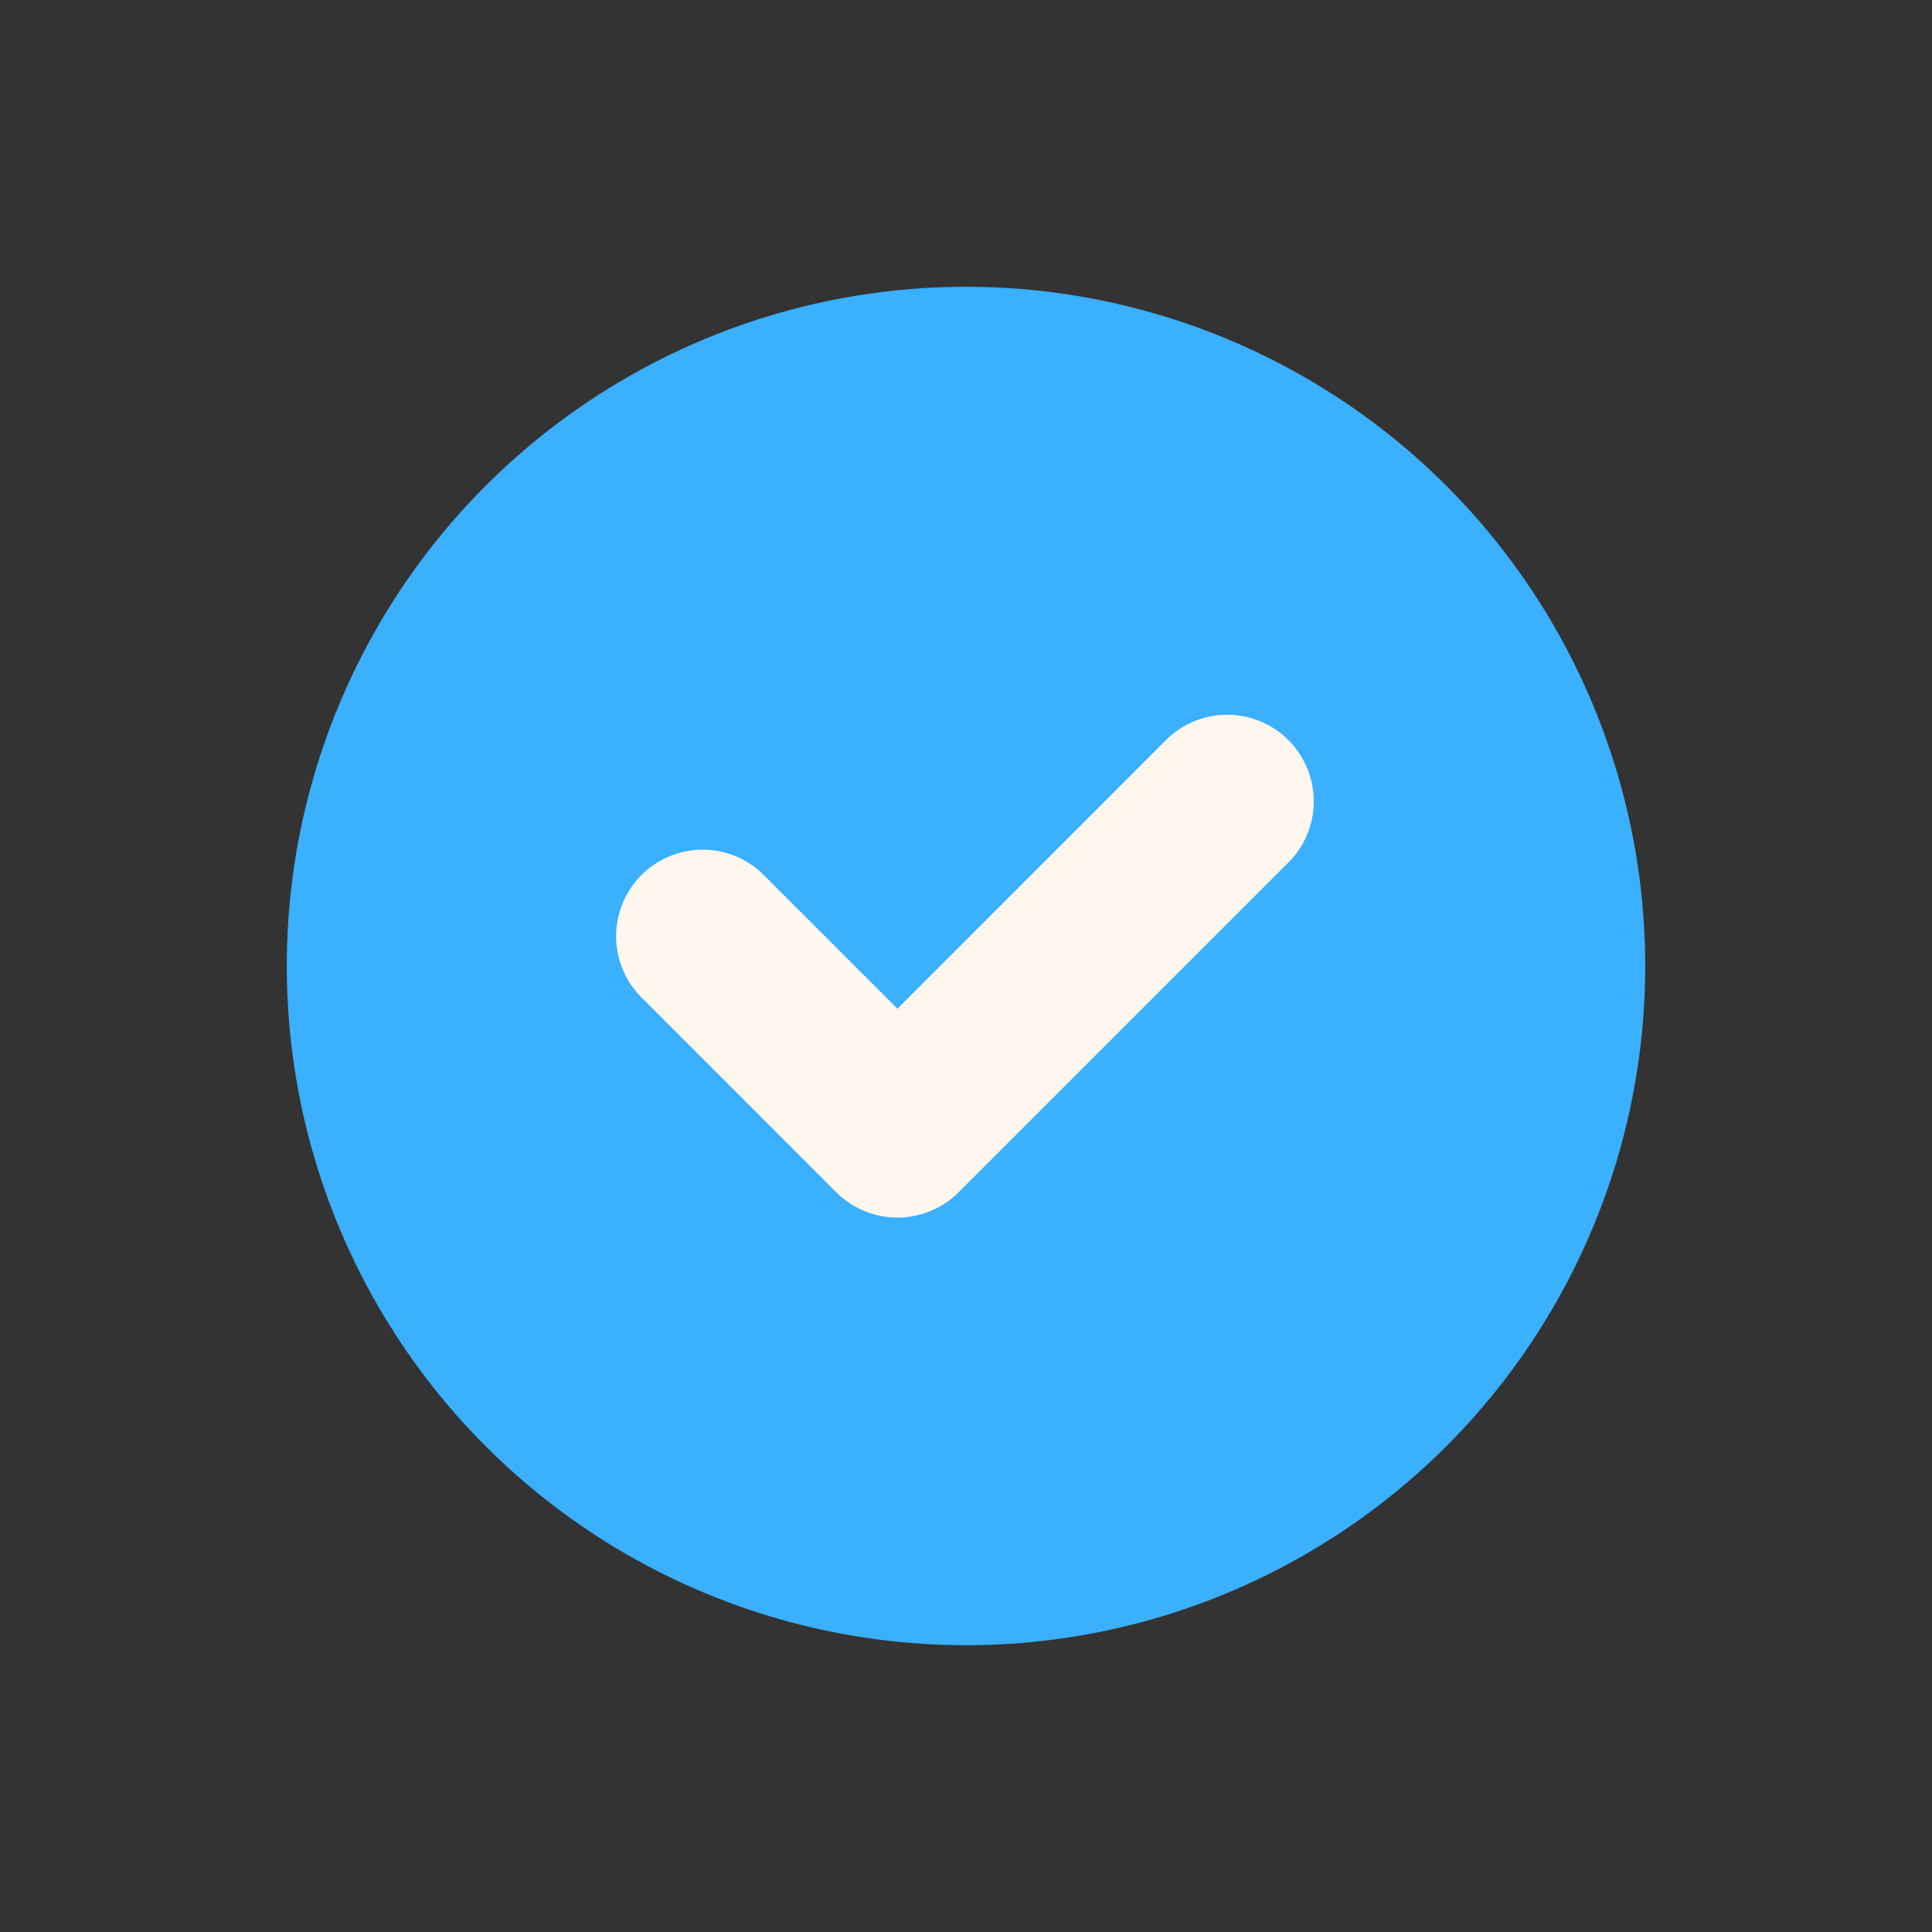
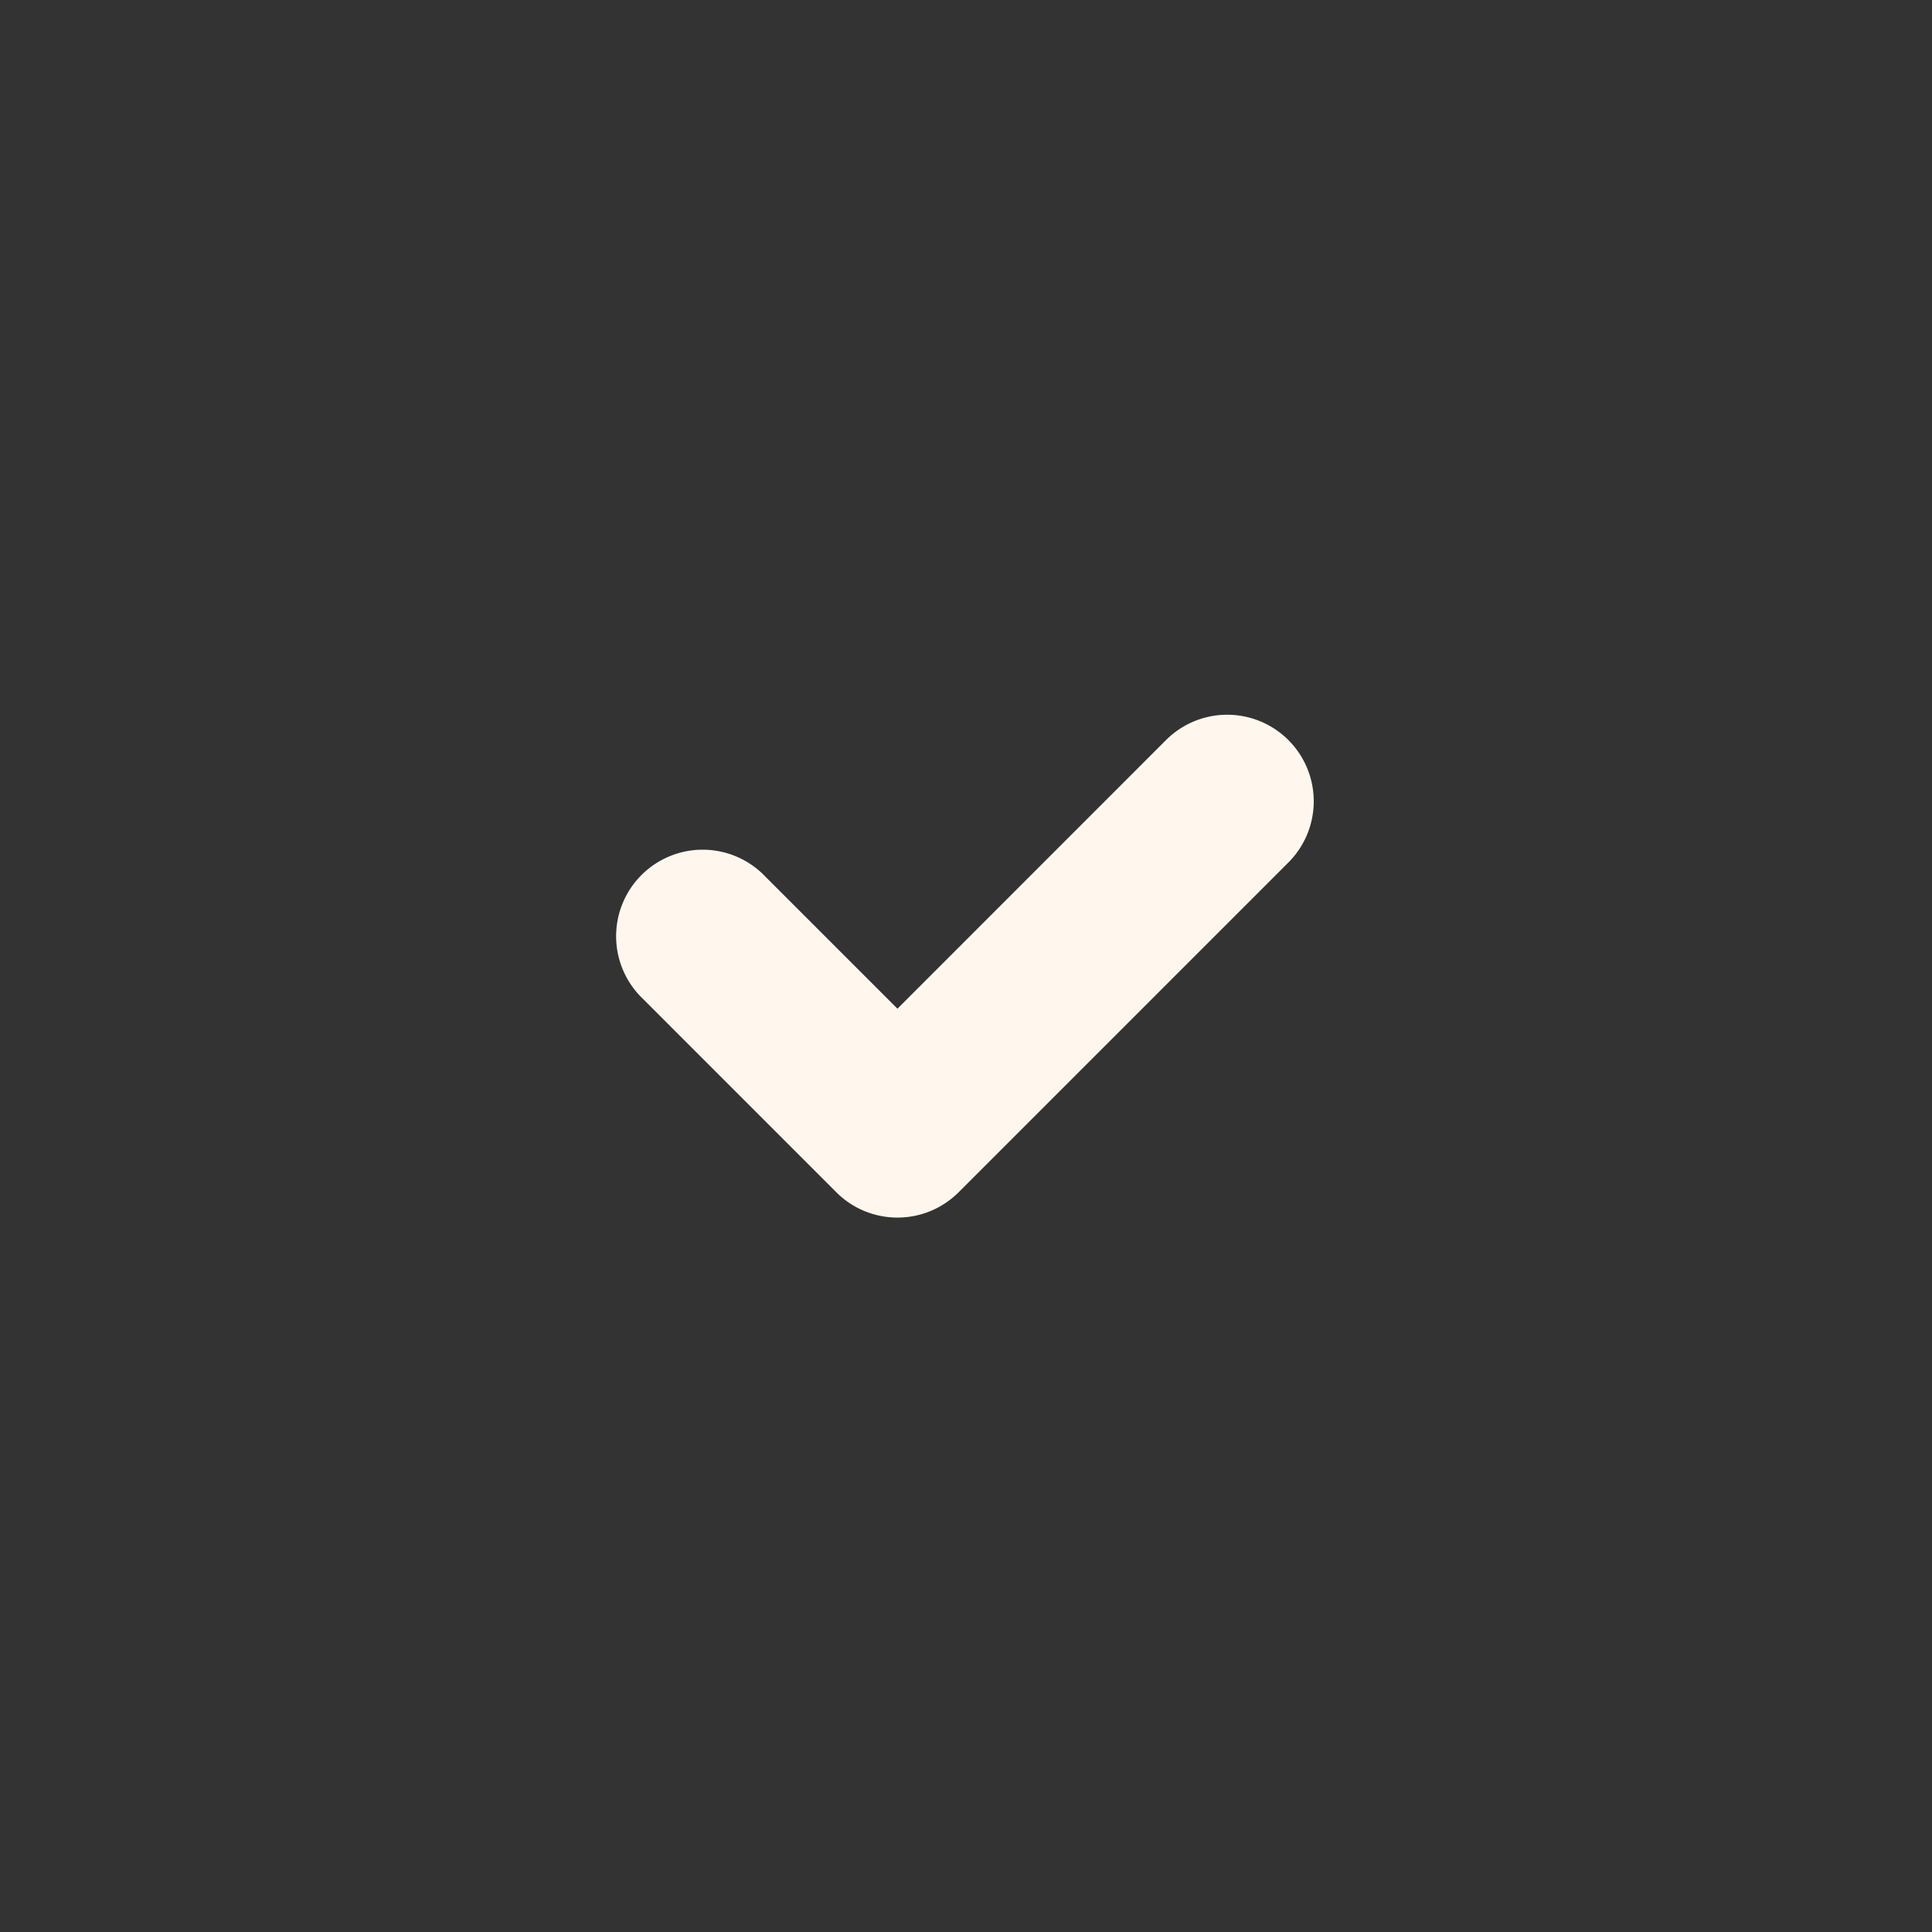
<svg xmlns="http://www.w3.org/2000/svg" viewBox="0 0 128 128">
  <rect x="0" y="0" width="128" height="128" fill="#333333" stroke="none" />
  <g>
-     <circle cx="64" cy="64" fill="#f79f63" r="45" style="fill: #3ab0ff;" />
    <path d="m59.459 80.667a5.714 5.714 0 0 1 -4.054-1.68l-12.784-12.787a5.733 5.733 0 1 1 8.108-8.1l8.73 8.729 17.811-17.816a5.734 5.734 0 0 1 8.11 8.108l-21.866 21.866a5.718 5.718 0 0 1 -4.055 1.68z" fill="#fff7ed" />
  </g>
</svg>